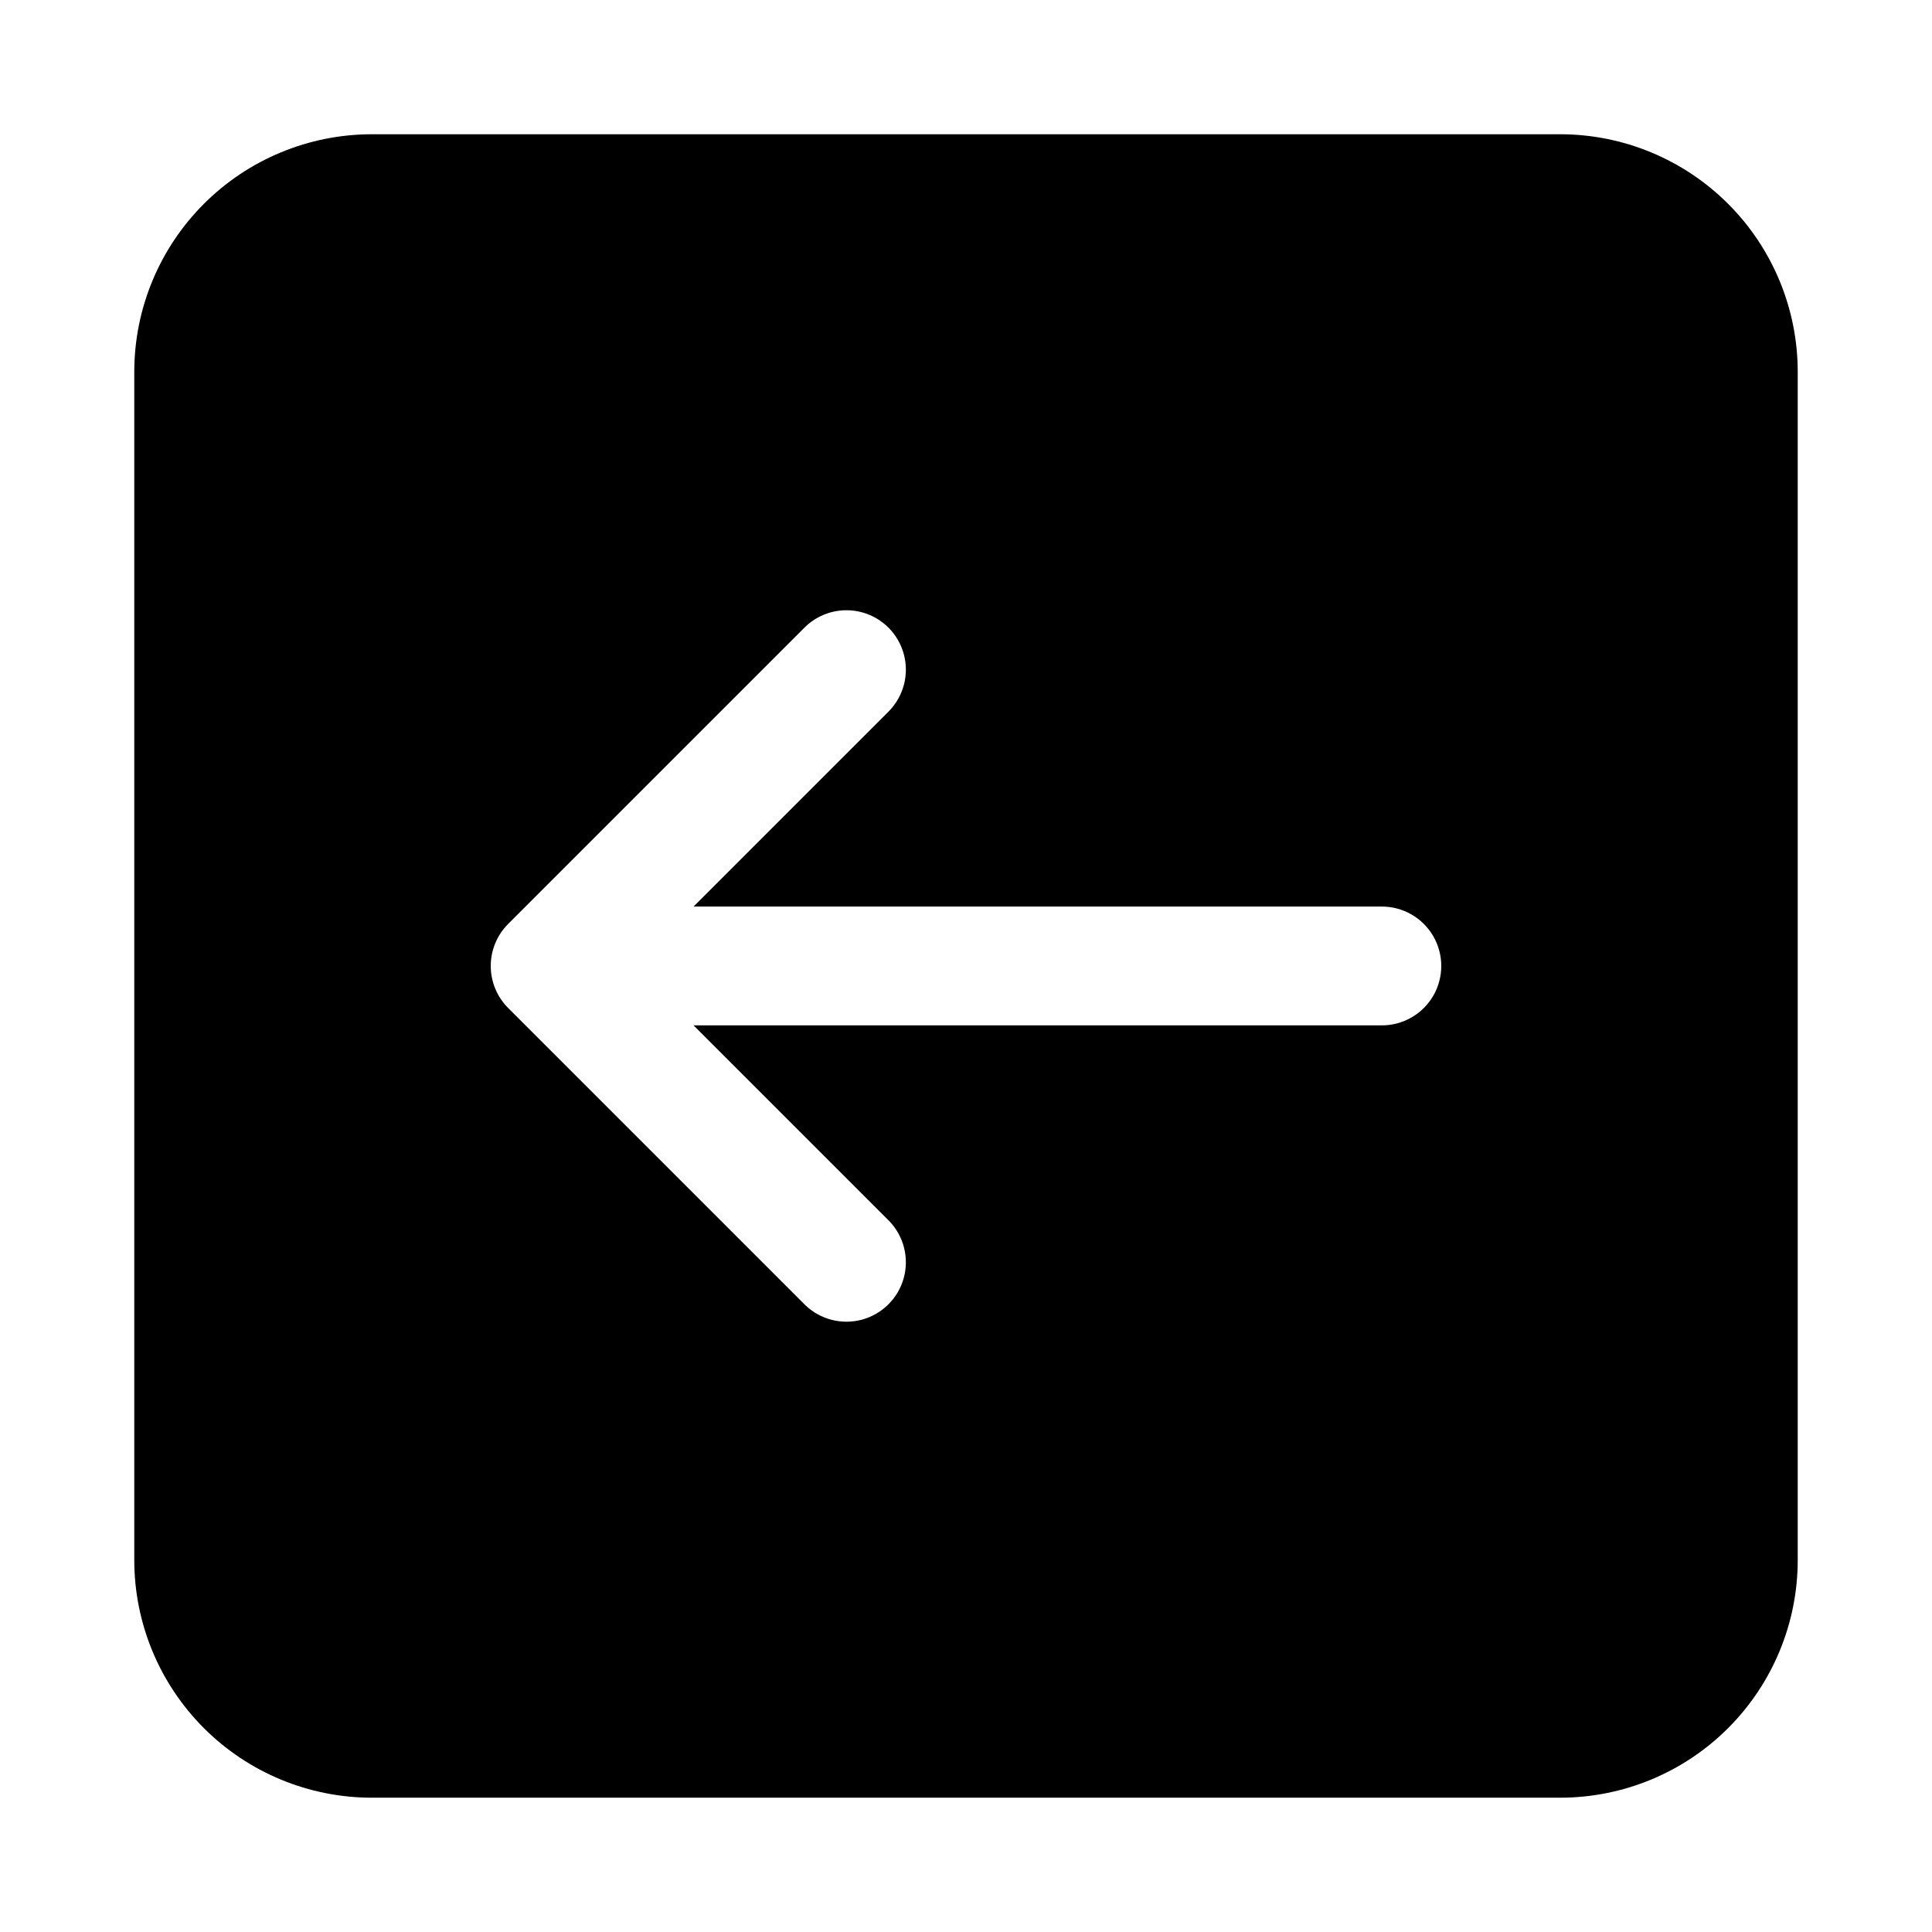
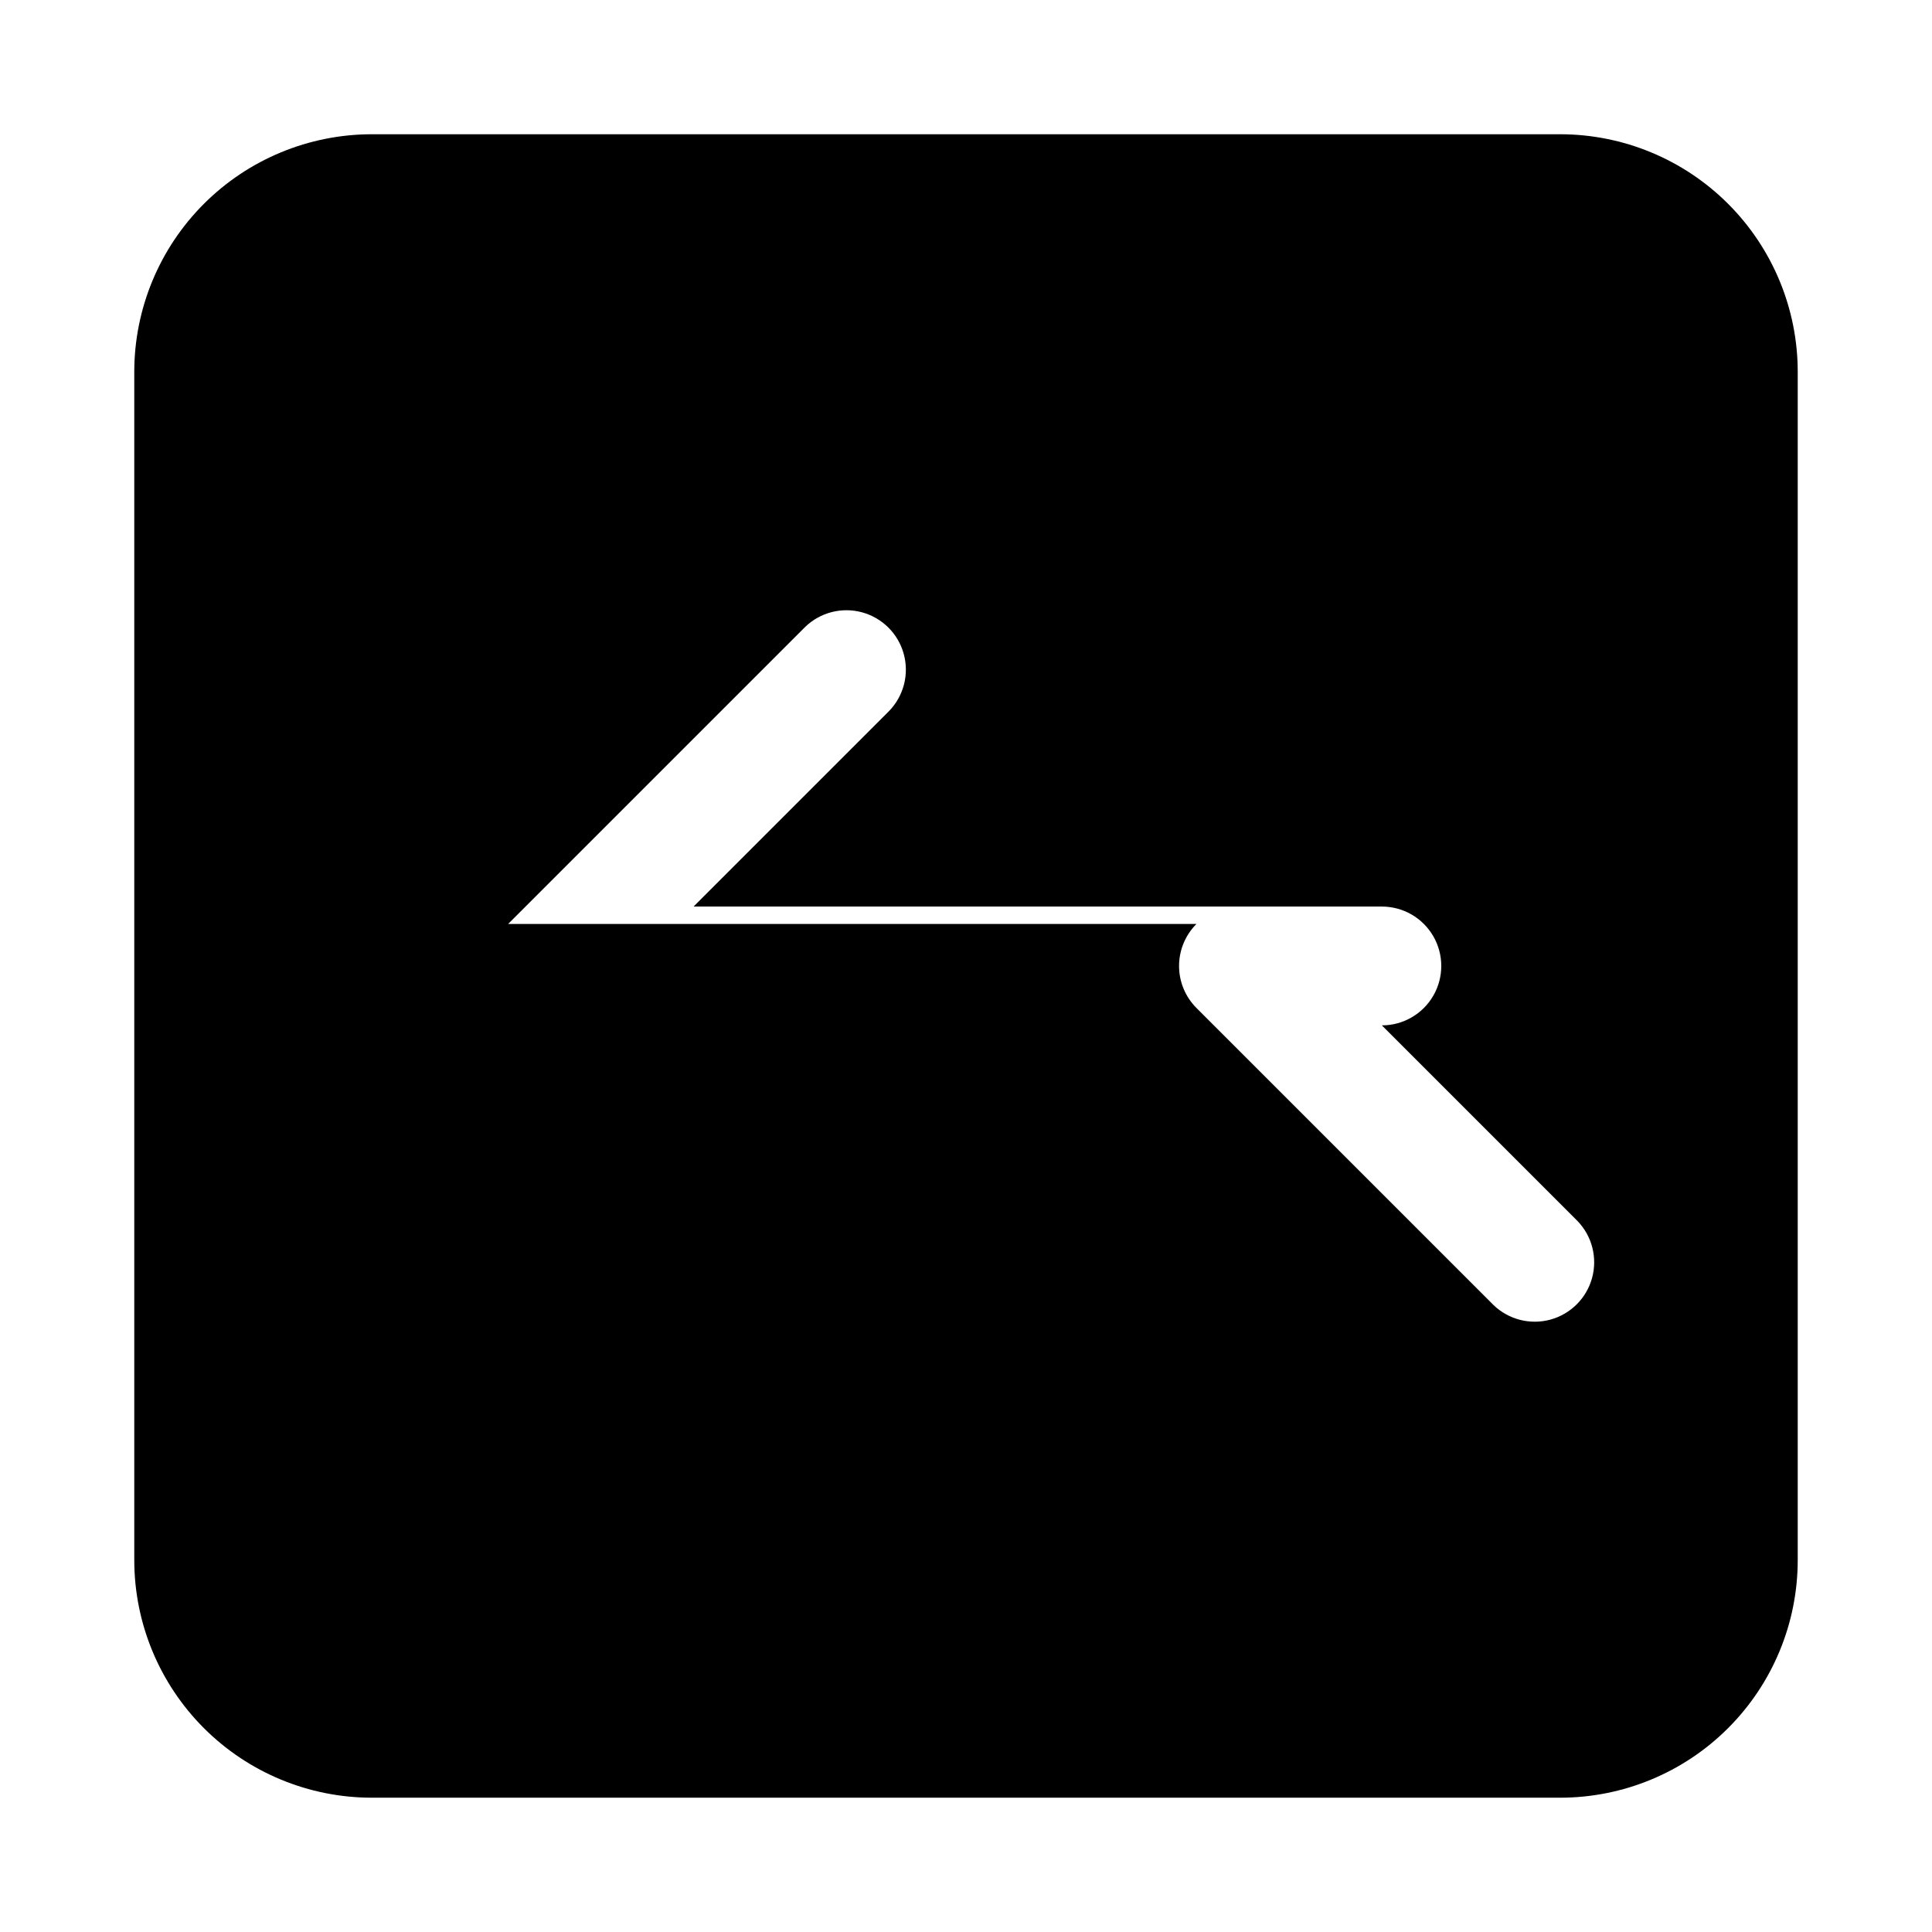
<svg xmlns="http://www.w3.org/2000/svg" fill="#000000" width="800px" height="800px" version="1.1" viewBox="144 144 512 512">
-   <path d="m242.56 620.41h314.88c16.703 0 32.723-6.633 44.531-18.445 11.812-11.809 18.445-27.828 18.445-44.531v-314.88c0-16.703-6.633-32.723-18.445-44.531-11.809-11.809-27.828-18.445-44.531-18.445h-314.88c-16.703 0-32.723 6.637-44.531 18.445s-18.445 27.828-18.445 44.531v314.88c0 16.703 6.637 32.723 18.445 44.531 11.809 11.812 27.828 18.445 44.531 18.445zm36.102-231.55 78.719-78.719c4-3.863 9.738-5.332 15.102-3.859 5.359 1.469 9.551 5.656 11.02 11.02 1.473 5.363 0.004 11.102-3.859 15.102l-51.844 51.844h182.41c5.625 0 10.82 3 13.633 7.871s2.812 10.875 0 15.746-8.008 7.871-13.633 7.871h-182.41l51.844 51.844c3.863 4 5.332 9.742 3.859 15.102-1.469 5.363-5.66 9.551-11.02 11.023-5.363 1.469-11.102 0-15.102-3.859l-78.719-78.719v-0.004c-2.953-2.953-4.609-6.957-4.609-11.129 0-4.176 1.656-8.18 4.609-11.133z" />
+   <path d="m242.56 620.41h314.88c16.703 0 32.723-6.633 44.531-18.445 11.812-11.809 18.445-27.828 18.445-44.531v-314.88c0-16.703-6.633-32.723-18.445-44.531-11.809-11.809-27.828-18.445-44.531-18.445h-314.88c-16.703 0-32.723 6.637-44.531 18.445s-18.445 27.828-18.445 44.531v314.88c0 16.703 6.637 32.723 18.445 44.531 11.809 11.812 27.828 18.445 44.531 18.445zm36.102-231.55 78.719-78.719c4-3.863 9.738-5.332 15.102-3.859 5.359 1.469 9.551 5.656 11.02 11.02 1.473 5.363 0.004 11.102-3.859 15.102l-51.844 51.844h182.41c5.625 0 10.82 3 13.633 7.871s2.812 10.875 0 15.746-8.008 7.871-13.633 7.871l51.844 51.844c3.863 4 5.332 9.742 3.859 15.102-1.469 5.363-5.66 9.551-11.02 11.023-5.363 1.469-11.102 0-15.102-3.859l-78.719-78.719v-0.004c-2.953-2.953-4.609-6.957-4.609-11.129 0-4.176 1.656-8.18 4.609-11.133z" />
</svg>